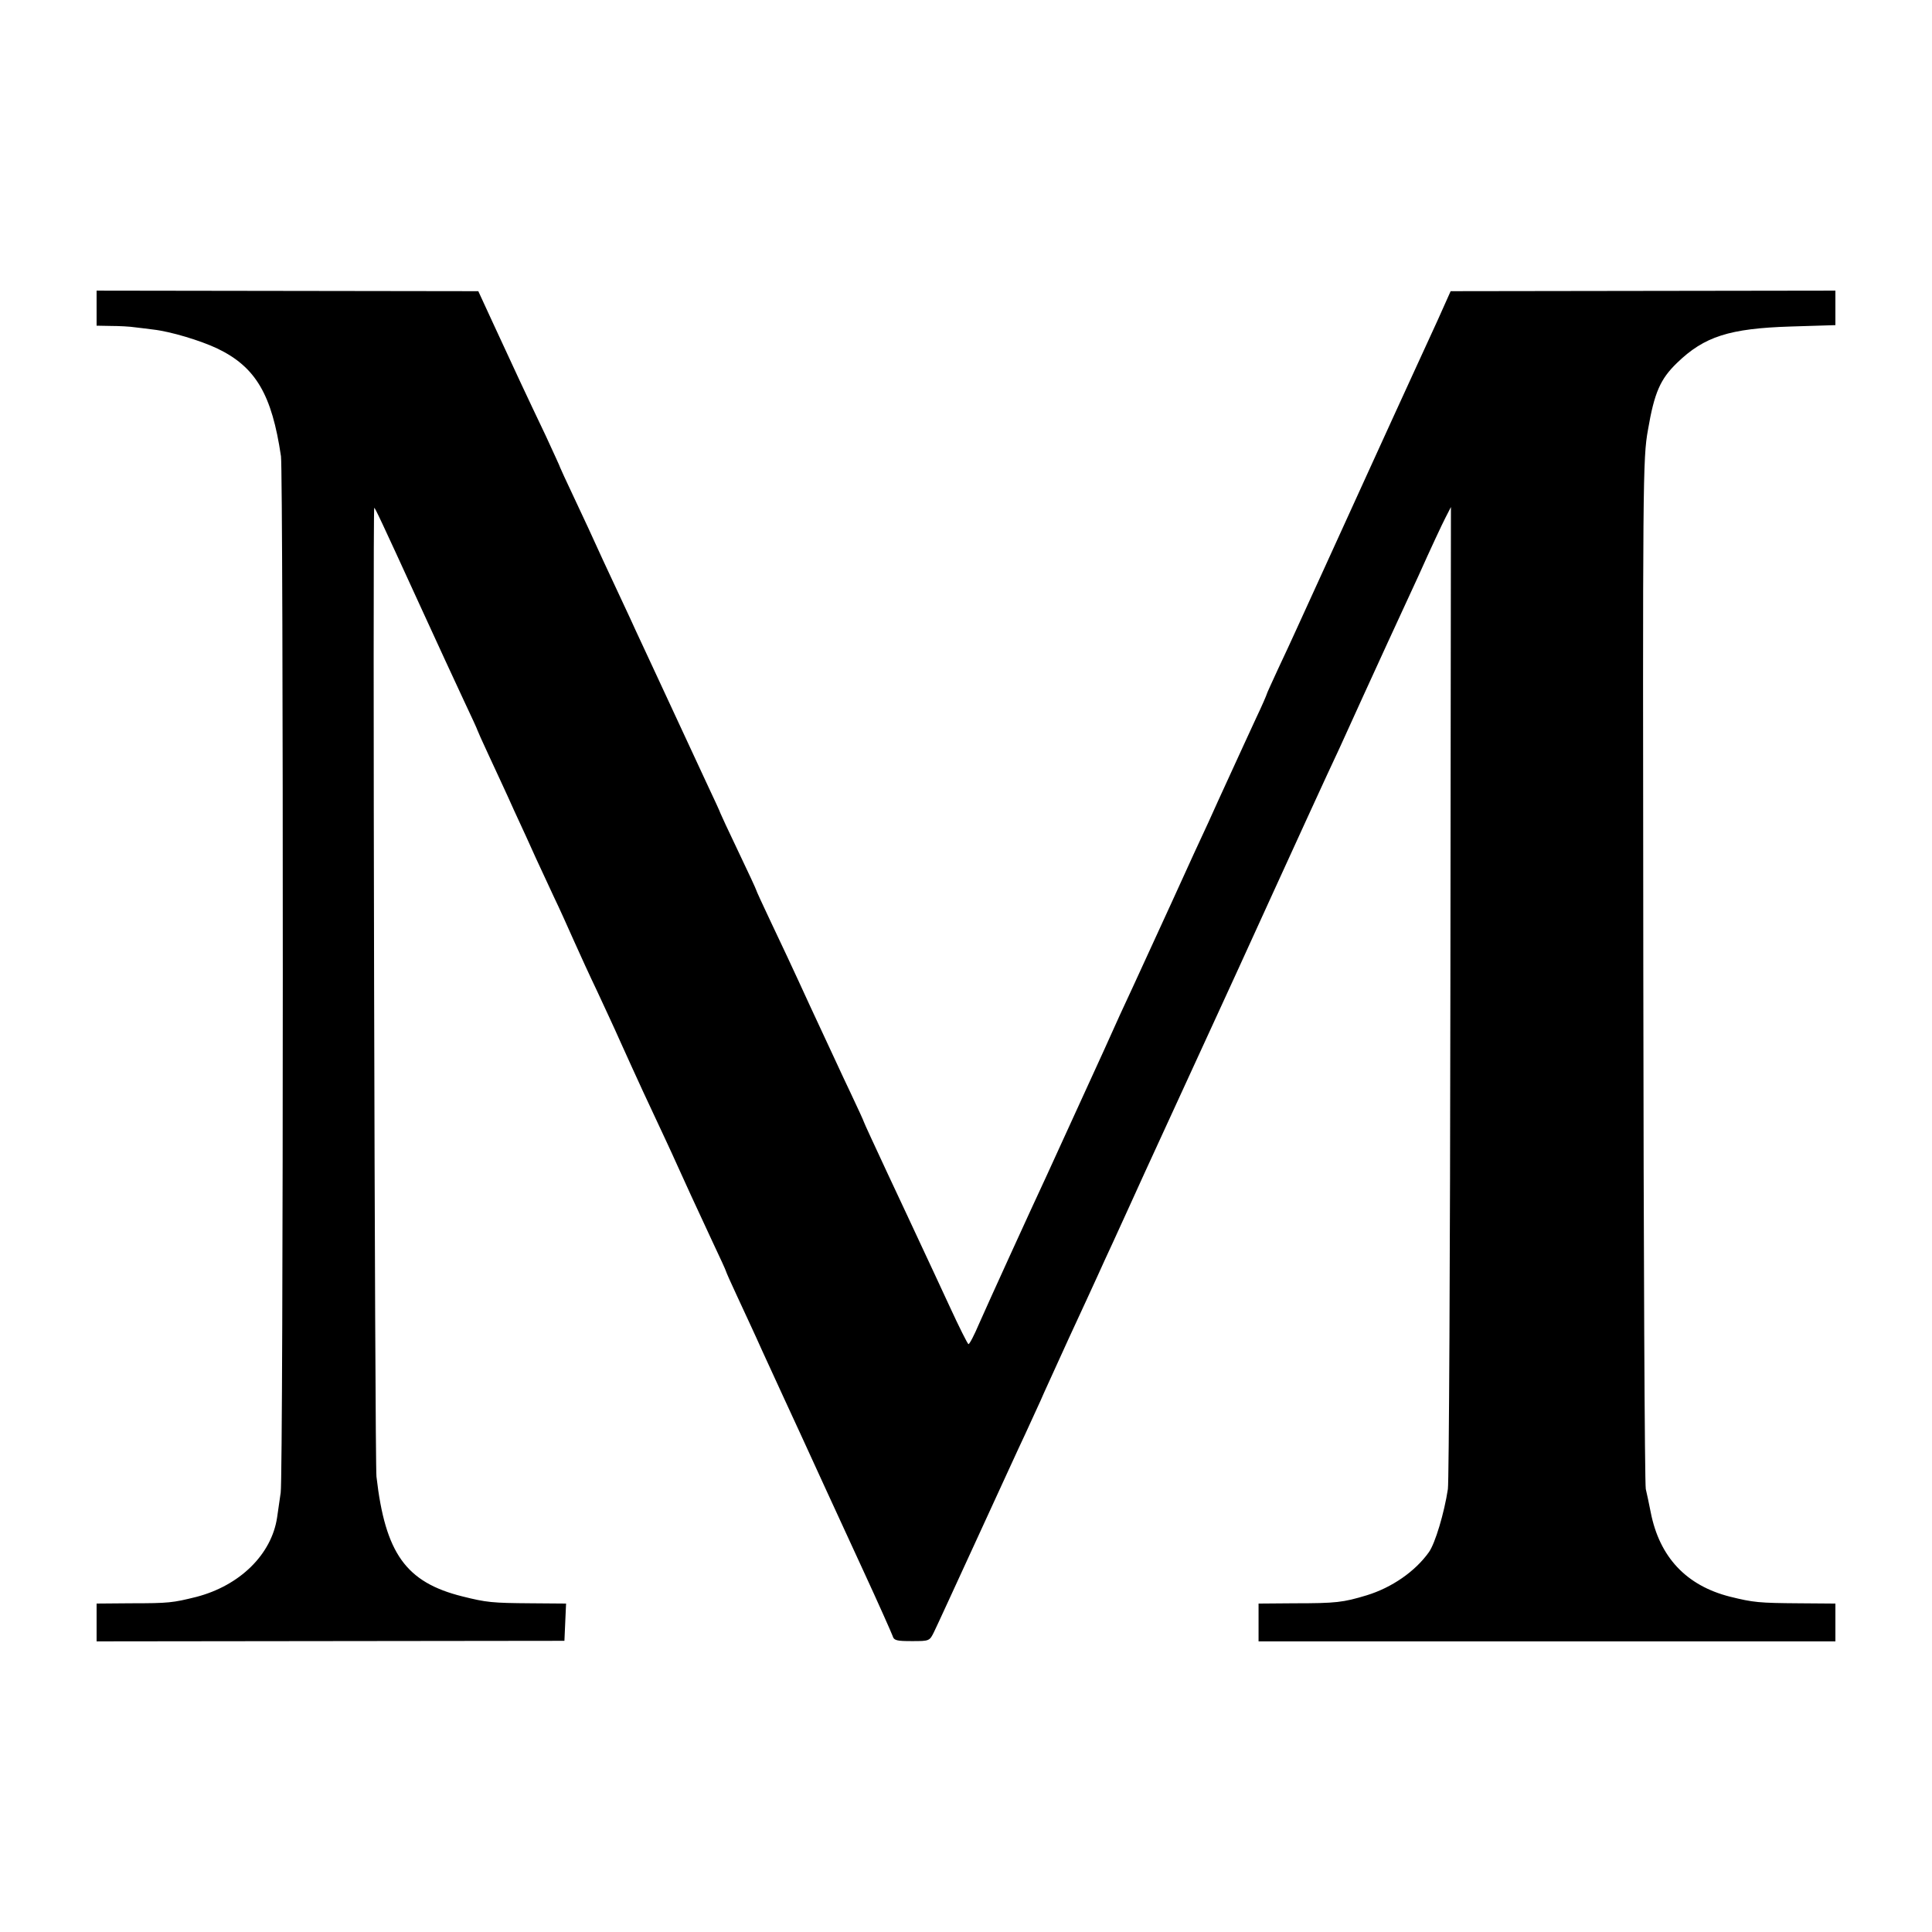
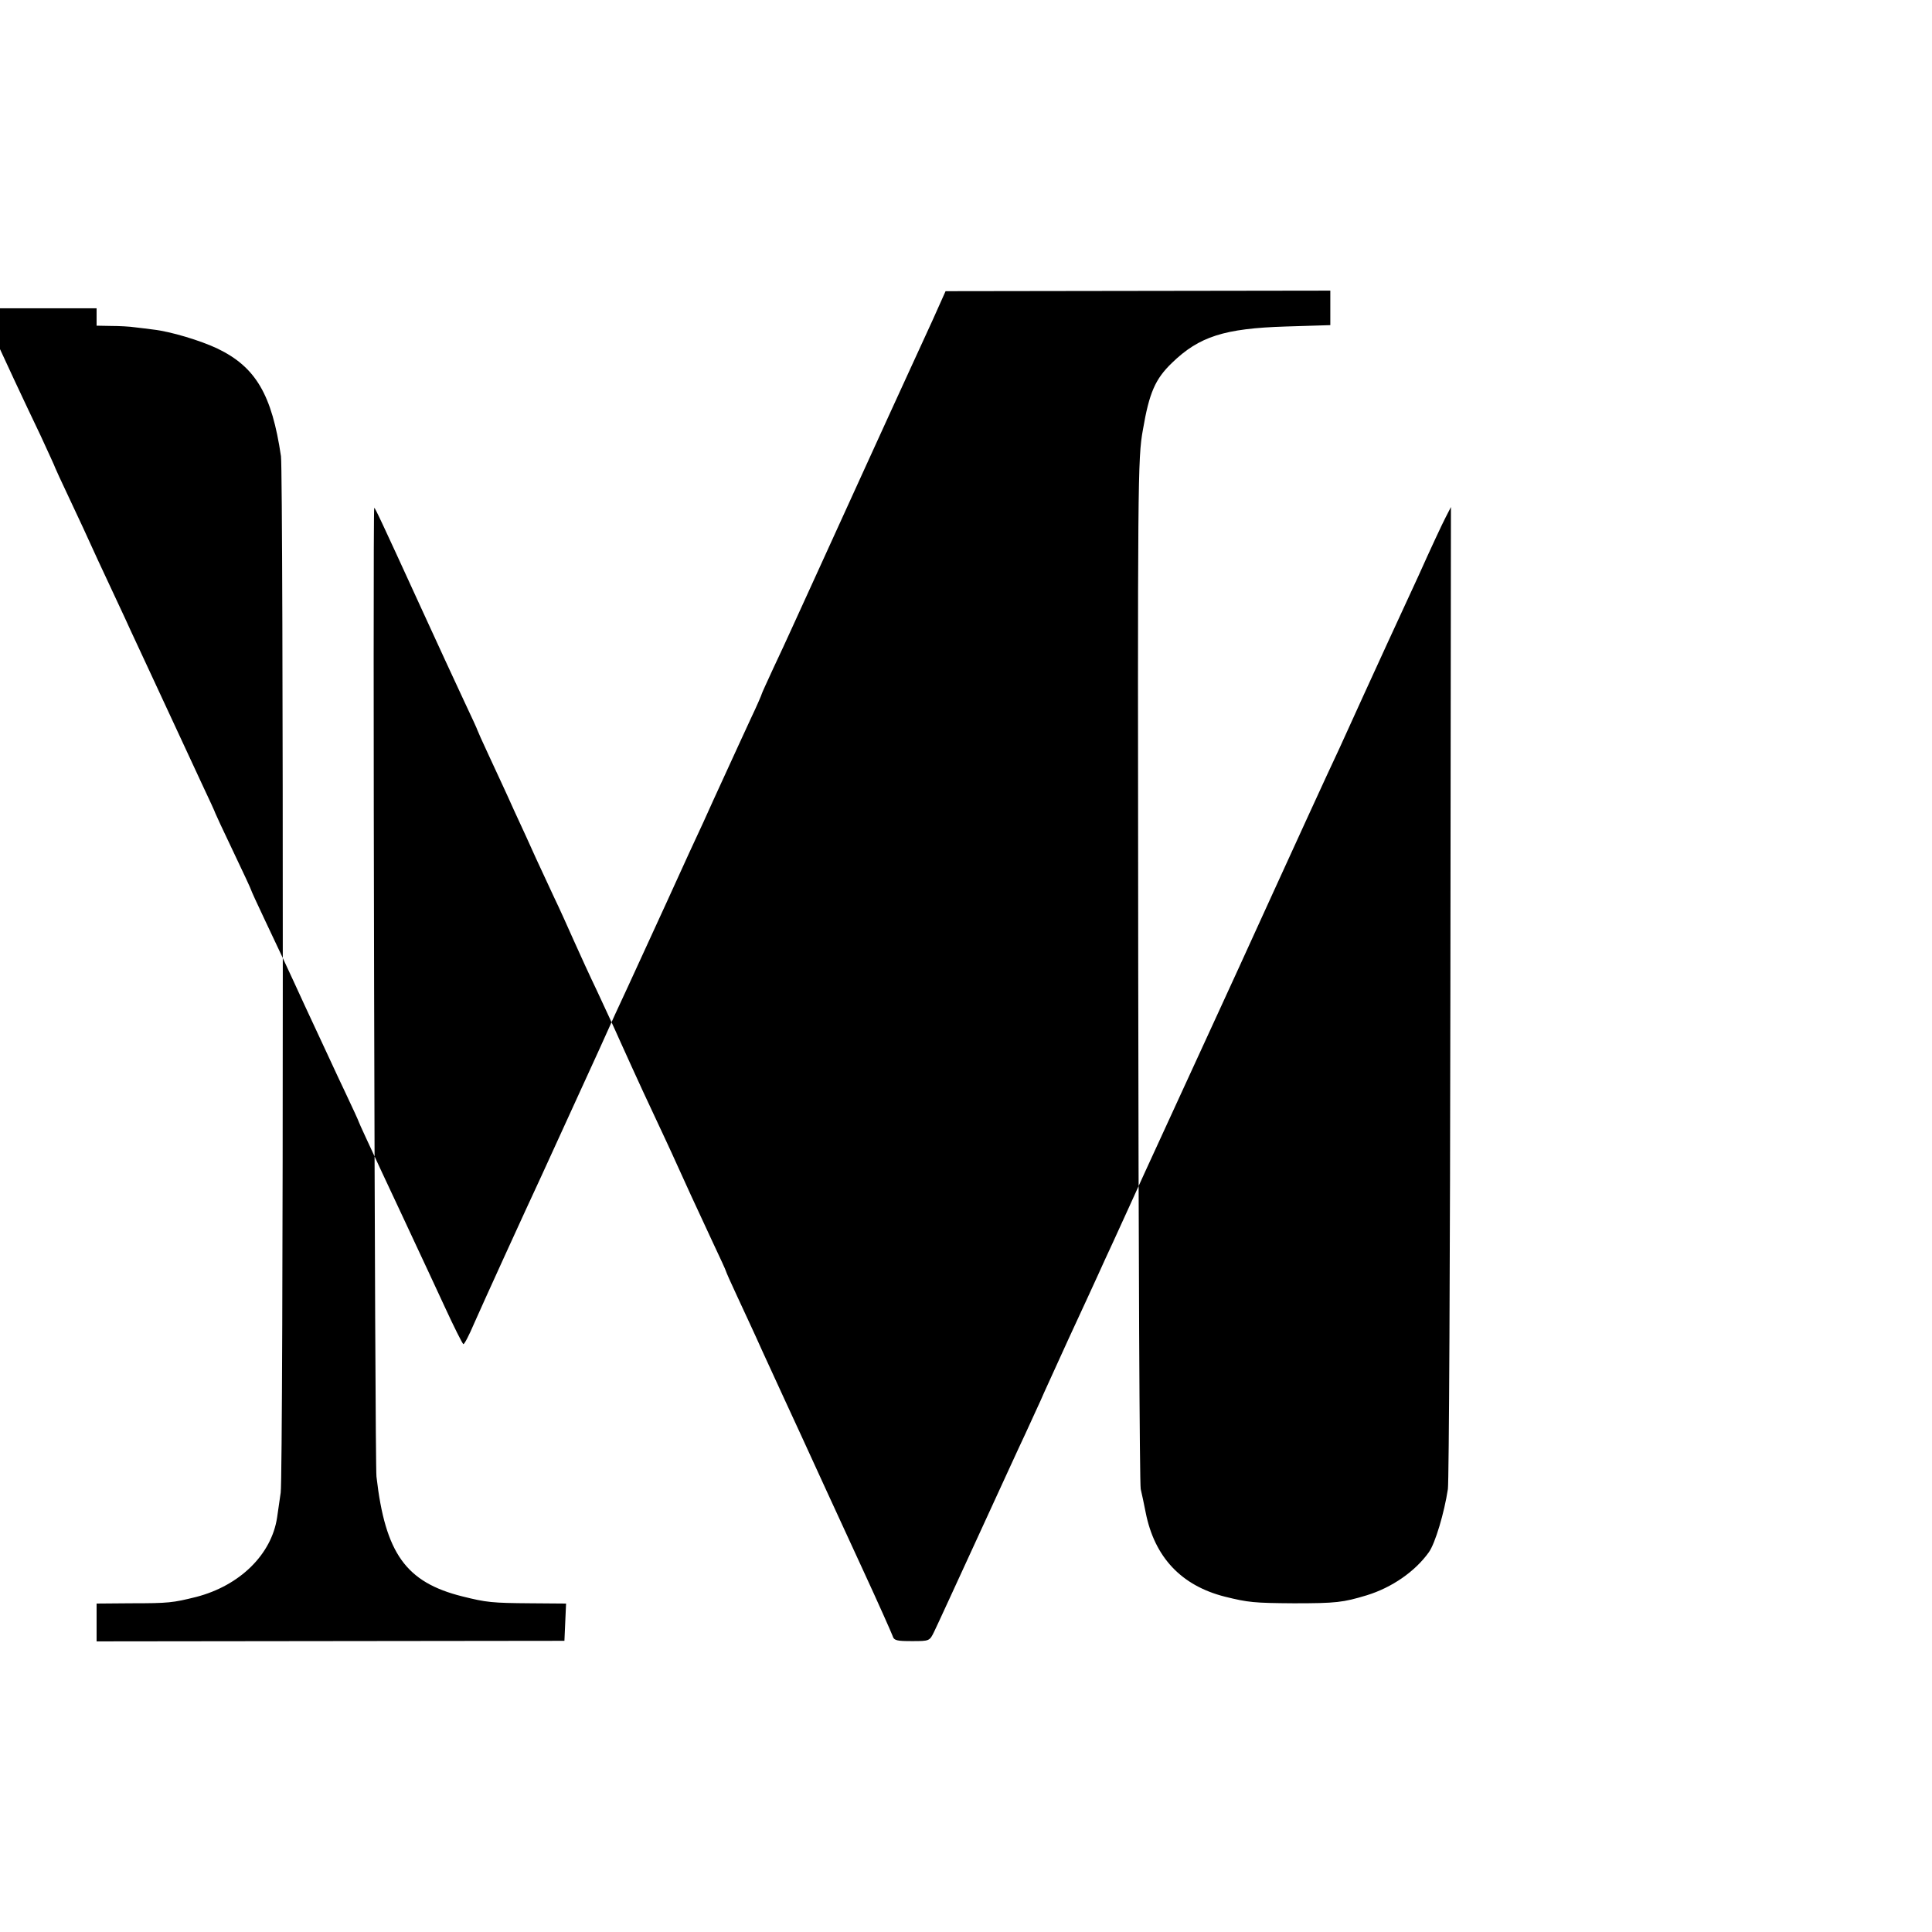
<svg xmlns="http://www.w3.org/2000/svg" version="1.0" width="700pt" height="700pt" viewBox="0 0 700 700" preserveAspectRatio="xMidYMid meet">
  <g transform="translate(0,700) scale(0.1,-0.1)" fill="#000000" stroke="none">
-     <path d="M350 5883 l0 -63 53 -1 c28 0 68 -2 87 -5 19 -2 49 -6 65 -8 63 -7 172 -40 233 -69 139 -67 197 -167 230 -390 9 -68 9 -3686 -1 -3755 -4 -28 -10 -69 -13 -90 -20 -134 -135 -247 -293 -288 -85 -21 -98 -23 -238 -23 l-123 -1 0 -68 0 -69 848 1 847 1 3 68 3 67 -128 1 c-140 1 -160 3 -248 25 -204 51 -279 155 -311 434 -6 56 -14 3510 -8 3510 3 0 24 -44 164 -350 62 -135 134 -292 161 -349 27 -57 49 -105 49 -107 0 -1 18 -42 41 -91 22 -48 64 -137 91 -198 28 -60 64 -139 80 -175 17 -36 46 -99 65 -140 20 -41 52 -113 73 -160 21 -47 58 -128 83 -180 24 -52 63 -135 85 -185 22 -49 59 -130 82 -180 76 -163 98 -209 123 -265 29 -65 63 -138 128 -278 27 -57 49 -105 49 -107 0 -2 18 -43 41 -92 22 -48 64 -137 91 -198 28 -60 63 -138 79 -172 16 -35 43 -93 60 -130 51 -112 122 -266 227 -494 55 -119 102 -225 106 -236 5 -17 15 -19 70 -19 64 0 64 0 81 35 10 20 79 171 155 336 76 165 154 336 175 380 20 44 45 98 55 120 9 22 56 123 102 225 47 102 95 205 106 230 11 25 36 79 55 120 40 88 77 168 113 248 110 240 247 538 272 592 17 36 103 225 192 420 89 195 178 389 197 430 36 77 43 91 133 290 29 63 68 149 87 190 19 41 70 152 113 245 42 94 86 188 97 209 l20 39 -2 -1754 c-1 -965 -5 -1776 -9 -1804 -13 -86 -46 -197 -69 -229 -50 -70 -134 -128 -225 -156 -86 -26 -111 -29 -264 -29 l-128 -1 0 -68 0 -69 1045 0 1045 0 0 69 0 68 -132 1 c-145 1 -165 3 -250 24 -158 40 -255 143 -287 305 -6 30 -14 69 -18 85 -4 17 -8 863 -9 1880 -2 1780 -2 1854 17 1958 23 135 45 184 105 242 99 96 190 125 412 132 l162 5 0 63 0 62 -697 -1 -697 -1 -47 -105 c-27 -58 -61 -134 -78 -170 -53 -115 -101 -221 -176 -385 -40 -88 -110 -241 -155 -340 -45 -99 -92 -202 -105 -230 -12 -27 -41 -89 -64 -138 -22 -48 -41 -89 -41 -91 0 -2 -17 -42 -39 -88 -21 -45 -62 -135 -91 -198 -29 -63 -66 -144 -82 -180 -17 -36 -77 -166 -133 -290 -57 -124 -120 -261 -140 -305 -21 -44 -68 -147 -105 -230 -72 -158 -173 -379 -208 -455 -57 -122 -217 -473 -245 -537 -17 -40 -34 -73 -38 -73 -3 0 -34 62 -69 138 -35 75 -80 173 -101 217 -20 44 -76 162 -123 263 -47 101 -86 185 -86 187 0 2 -22 50 -49 107 -27 56 -92 198 -146 313 -53 116 -119 257 -146 313 -27 57 -49 105 -49 107 0 2 -29 65 -65 140 -36 75 -65 138 -65 139 0 2 -22 50 -49 107 -56 121 -90 194 -176 379 -34 74 -81 173 -102 220 -22 47 -66 141 -98 210 -31 69 -79 172 -106 229 -27 57 -49 105 -49 106 0 2 -24 54 -53 117 -66 138 -121 256 -191 408 l-53 115 -691 1 -692 1 0 -64z" />
+     <path d="M350 5883 l0 -63 53 -1 c28 0 68 -2 87 -5 19 -2 49 -6 65 -8 63 -7 172 -40 233 -69 139 -67 197 -167 230 -390 9 -68 9 -3686 -1 -3755 -4 -28 -10 -69 -13 -90 -20 -134 -135 -247 -293 -288 -85 -21 -98 -23 -238 -23 l-123 -1 0 -68 0 -69 848 1 847 1 3 68 3 67 -128 1 c-140 1 -160 3 -248 25 -204 51 -279 155 -311 434 -6 56 -14 3510 -8 3510 3 0 24 -44 164 -350 62 -135 134 -292 161 -349 27 -57 49 -105 49 -107 0 -1 18 -42 41 -91 22 -48 64 -137 91 -198 28 -60 64 -139 80 -175 17 -36 46 -99 65 -140 20 -41 52 -113 73 -160 21 -47 58 -128 83 -180 24 -52 63 -135 85 -185 22 -49 59 -130 82 -180 76 -163 98 -209 123 -265 29 -65 63 -138 128 -278 27 -57 49 -105 49 -107 0 -2 18 -43 41 -92 22 -48 64 -137 91 -198 28 -60 63 -138 79 -172 16 -35 43 -93 60 -130 51 -112 122 -266 227 -494 55 -119 102 -225 106 -236 5 -17 15 -19 70 -19 64 0 64 0 81 35 10 20 79 171 155 336 76 165 154 336 175 380 20 44 45 98 55 120 9 22 56 123 102 225 47 102 95 205 106 230 11 25 36 79 55 120 40 88 77 168 113 248 110 240 247 538 272 592 17 36 103 225 192 420 89 195 178 389 197 430 36 77 43 91 133 290 29 63 68 149 87 190 19 41 70 152 113 245 42 94 86 188 97 209 l20 39 -2 -1754 c-1 -965 -5 -1776 -9 -1804 -13 -86 -46 -197 -69 -229 -50 -70 -134 -128 -225 -156 -86 -26 -111 -29 -264 -29 c-145 1 -165 3 -250 24 -158 40 -255 143 -287 305 -6 30 -14 69 -18 85 -4 17 -8 863 -9 1880 -2 1780 -2 1854 17 1958 23 135 45 184 105 242 99 96 190 125 412 132 l162 5 0 63 0 62 -697 -1 -697 -1 -47 -105 c-27 -58 -61 -134 -78 -170 -53 -115 -101 -221 -176 -385 -40 -88 -110 -241 -155 -340 -45 -99 -92 -202 -105 -230 -12 -27 -41 -89 -64 -138 -22 -48 -41 -89 -41 -91 0 -2 -17 -42 -39 -88 -21 -45 -62 -135 -91 -198 -29 -63 -66 -144 -82 -180 -17 -36 -77 -166 -133 -290 -57 -124 -120 -261 -140 -305 -21 -44 -68 -147 -105 -230 -72 -158 -173 -379 -208 -455 -57 -122 -217 -473 -245 -537 -17 -40 -34 -73 -38 -73 -3 0 -34 62 -69 138 -35 75 -80 173 -101 217 -20 44 -76 162 -123 263 -47 101 -86 185 -86 187 0 2 -22 50 -49 107 -27 56 -92 198 -146 313 -53 116 -119 257 -146 313 -27 57 -49 105 -49 107 0 2 -29 65 -65 140 -36 75 -65 138 -65 139 0 2 -22 50 -49 107 -56 121 -90 194 -176 379 -34 74 -81 173 -102 220 -22 47 -66 141 -98 210 -31 69 -79 172 -106 229 -27 57 -49 105 -49 106 0 2 -24 54 -53 117 -66 138 -121 256 -191 408 l-53 115 -691 1 -692 1 0 -64z" />
  </g>
</svg>